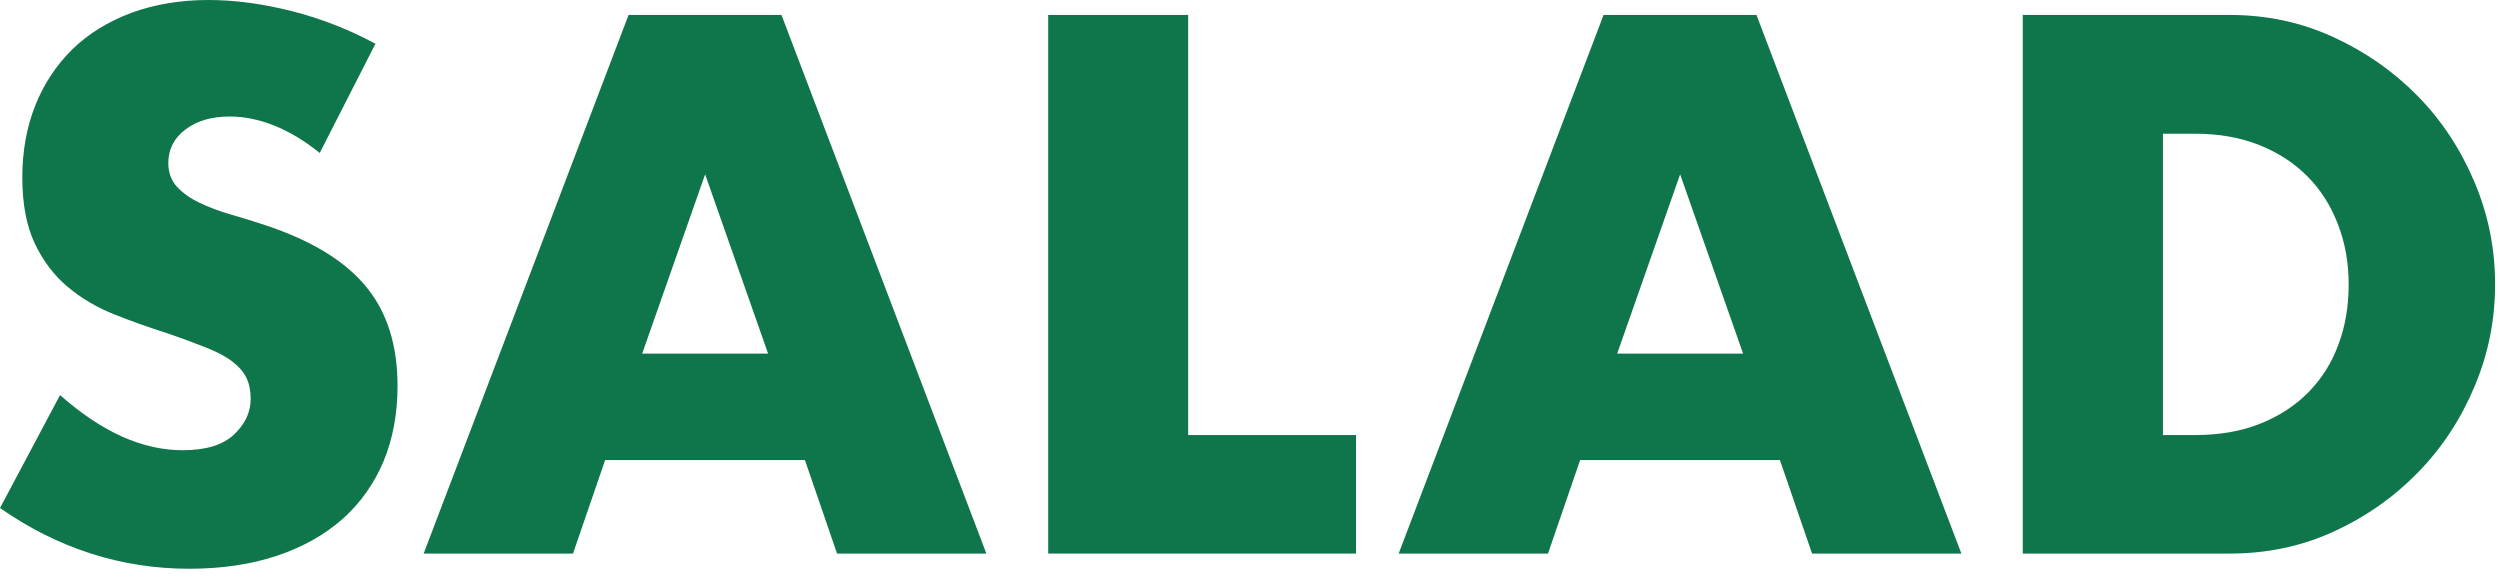
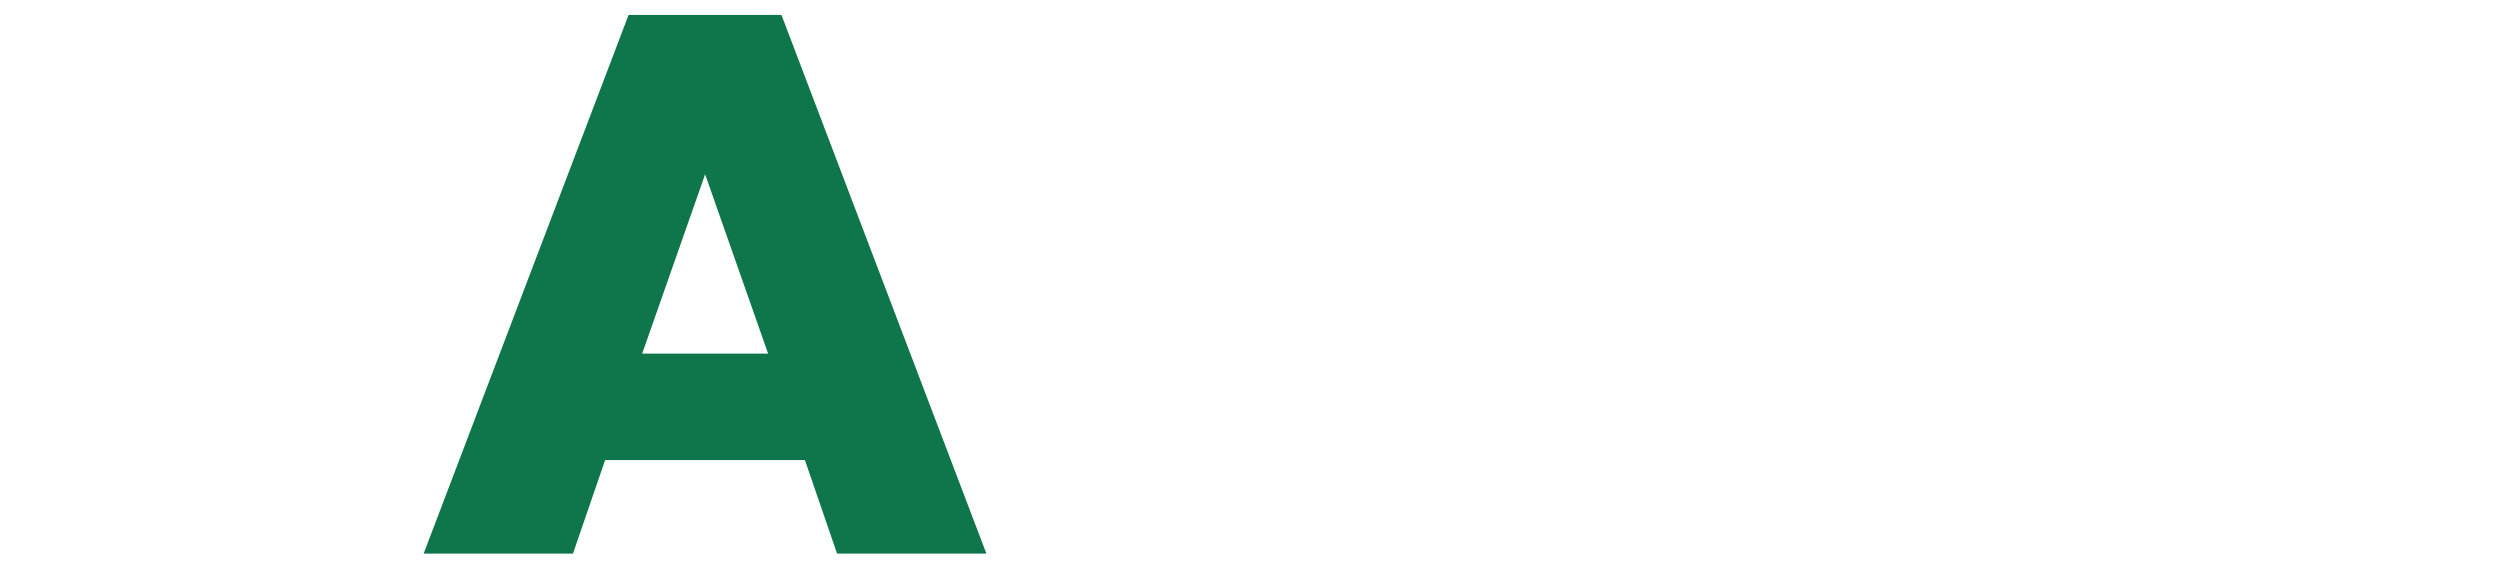
<svg xmlns="http://www.w3.org/2000/svg" width="112" height="26" viewBox="0 0 112 26" fill="none">
-   <path d="M14.32 6.85C13.64 6.3 12.95 5.89 12.27 5.62C11.59 5.35 10.93 5.22 10.29 5.22C9.48 5.22 8.82 5.41 8.31 5.8C7.8 6.18 7.54 6.69 7.54 7.3C7.54 7.73 7.67 8.08 7.92 8.36C8.18 8.64 8.51 8.88 8.93 9.08C9.35 9.28 9.81 9.46 10.34 9.61C10.86 9.76 11.38 9.92 11.89 10.09C13.94 10.77 15.44 11.68 16.39 12.83C17.34 13.97 17.81 15.46 17.81 17.29C17.81 18.53 17.6 19.65 17.19 20.65C16.77 21.65 16.17 22.51 15.37 23.23C14.57 23.94 13.59 24.5 12.43 24.89C11.27 25.28 9.95 25.48 8.48 25.48C5.43 25.48 2.6 24.57 0 22.76L2.69 17.7C3.63 18.53 4.56 19.15 5.47 19.56C6.39 19.97 7.29 20.17 8.19 20.17C9.21 20.17 9.98 19.94 10.48 19.47C10.98 19 11.23 18.47 11.23 17.87C11.23 17.51 11.17 17.19 11.04 16.93C10.91 16.66 10.7 16.42 10.4 16.19C10.1 15.96 9.71 15.76 9.23 15.57C8.75 15.38 8.17 15.16 7.49 14.93C6.68 14.67 5.88 14.39 5.11 14.08C4.33 13.77 3.64 13.36 3.03 12.85C2.42 12.34 1.93 11.69 1.56 10.91C1.19 10.13 1 9.15 1 7.95C1 6.75 1.2 5.67 1.59 4.7C1.98 3.73 2.54 2.9 3.25 2.2C3.96 1.51 4.84 0.97 5.87 0.58C6.91 0.2 8.06 0 9.34 0C10.53 0 11.78 0.17 13.08 0.5C14.38 0.83 15.63 1.32 16.82 1.96L14.32 6.86V6.85Z" fill="#0F754B" />
  <path d="M36.07 20.61H27.11L25.67 24.8H18.98L28.16 0.67H35.01L44.19 24.8H37.5L36.06 20.61H36.07ZM34.41 15.84L31.59 7.81L28.77 15.84H34.4H34.41Z" fill="#0F754B" />
-   <path d="M53.23 0.67V19.49H60.75V24.8H46.96V0.67H53.23Z" fill="#0F754B" />
-   <path d="M79.75 20.61H70.79L69.35 24.8H62.66L71.84 0.67H78.69L87.87 24.8H81.18L79.74 20.61H79.75ZM78.09 15.84L75.27 7.81L72.45 15.84H78.08H78.09Z" fill="#0F754B" />
-   <path d="M90.63 0.67H99.91C101.55 0.67 103.09 1 104.53 1.66C105.97 2.32 107.23 3.2 108.31 4.3C109.39 5.4 110.23 6.68 110.85 8.14C111.47 9.6 111.78 11.13 111.78 12.73C111.78 14.33 111.48 15.83 110.87 17.29C110.26 18.75 109.42 20.04 108.34 21.15C107.26 22.26 106 23.15 104.56 23.81C103.12 24.47 101.57 24.8 99.9 24.8H90.62V0.67H90.63ZM96.91 19.49H98.35C99.44 19.49 100.41 19.32 101.26 18.98C102.11 18.64 102.83 18.17 103.42 17.57C104.01 16.97 104.46 16.26 104.76 15.44C105.07 14.62 105.22 13.72 105.22 12.74C105.22 11.76 105.06 10.88 104.74 10.05C104.42 9.22 103.97 8.5 103.38 7.91C102.79 7.31 102.07 6.84 101.22 6.5C100.37 6.16 99.41 5.99 98.34 5.99H96.9V19.49H96.91Z" fill="#0F754B" />
</svg>